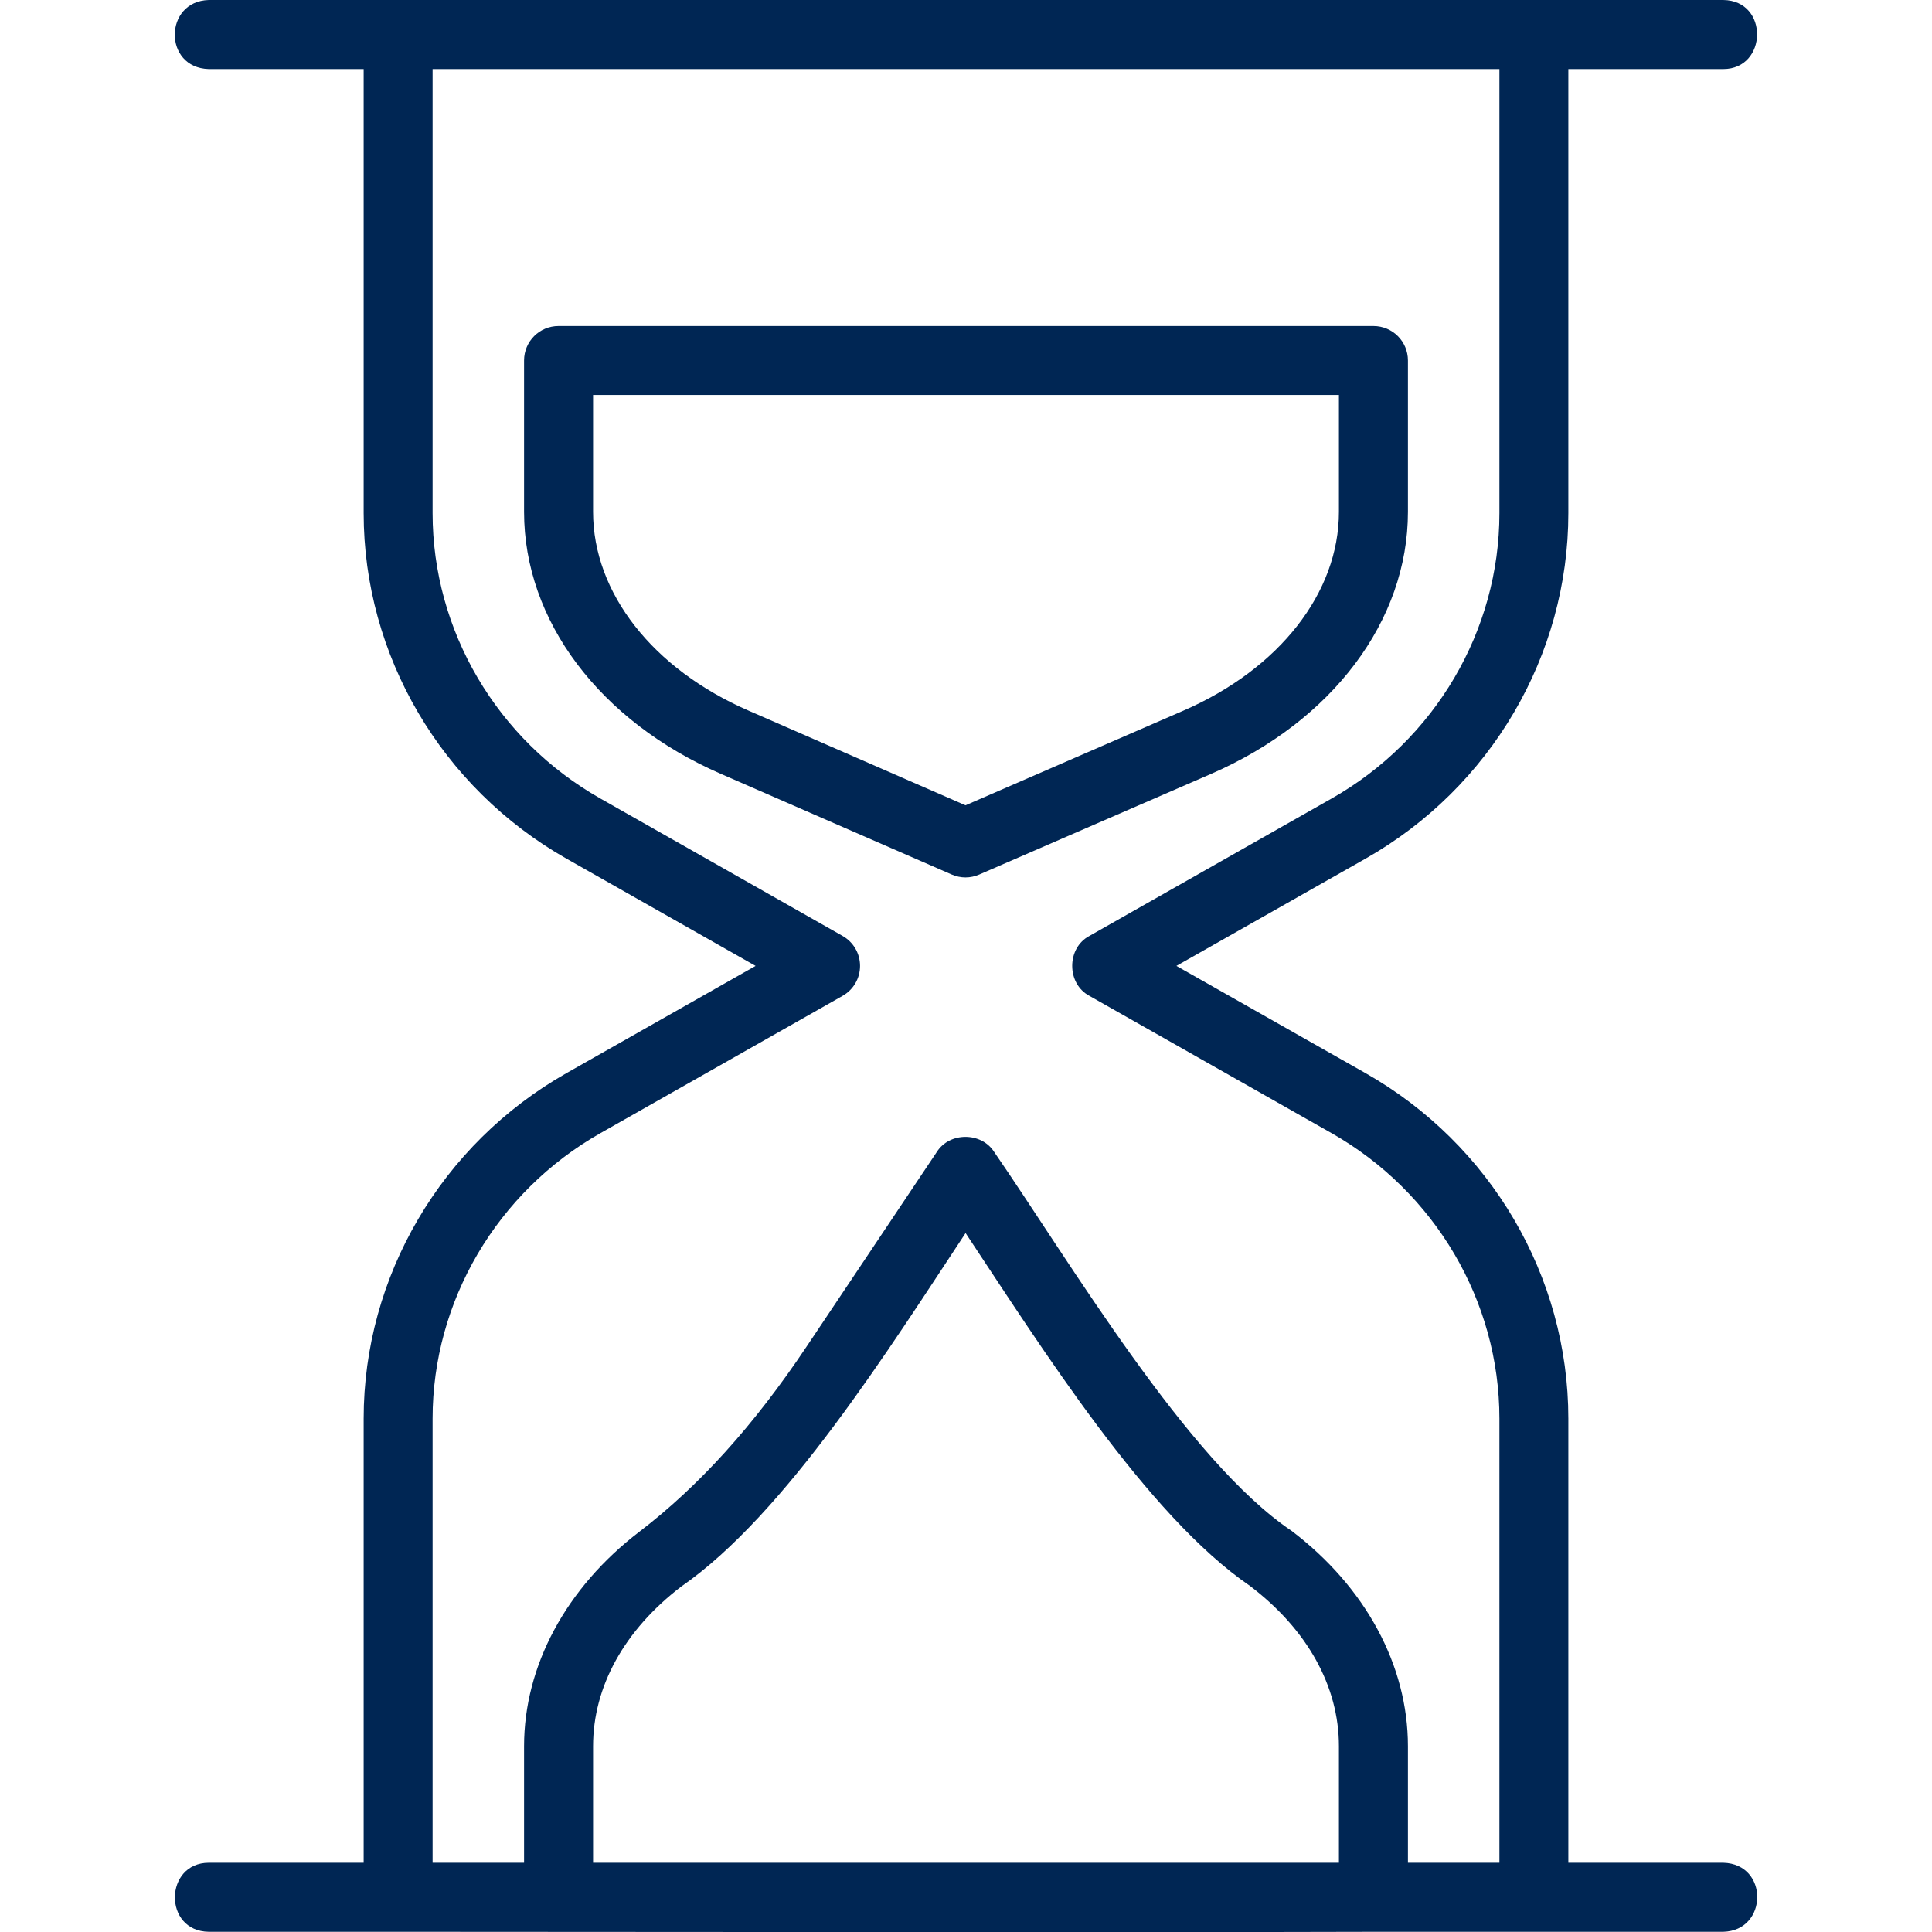
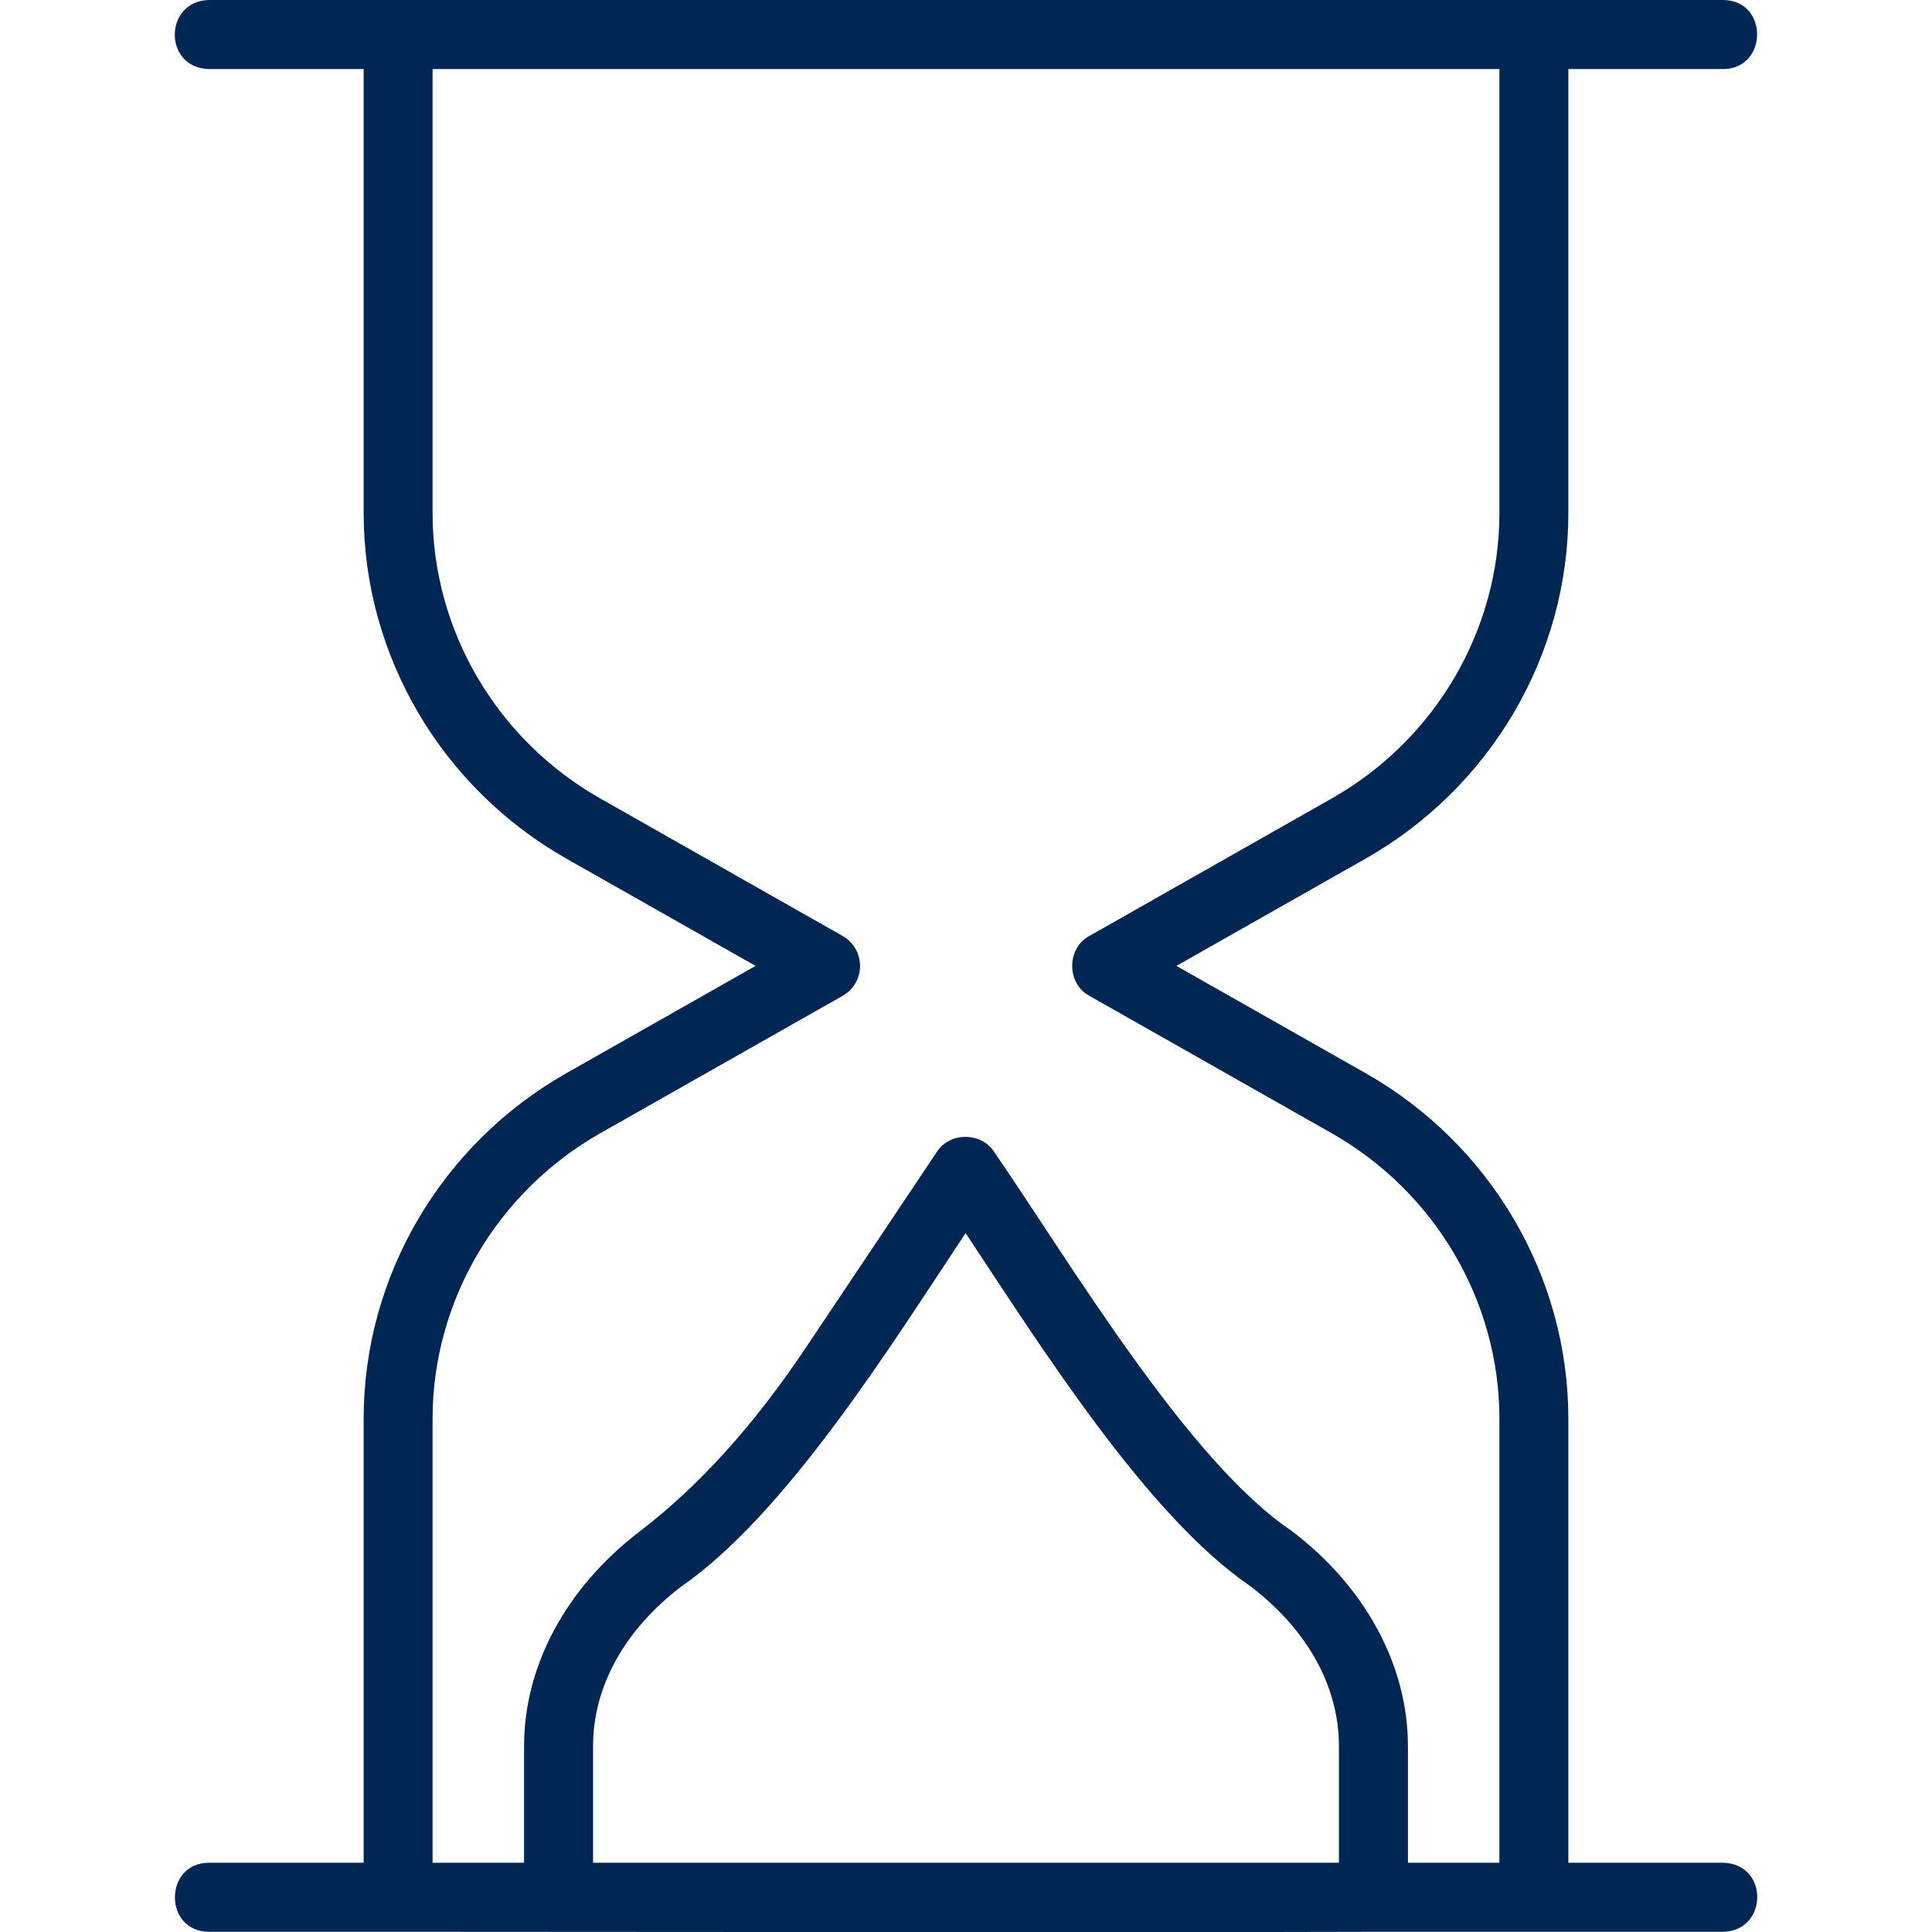
<svg xmlns="http://www.w3.org/2000/svg" width="100" zoomAndPan="magnify" viewBox="0 0 75 75" height="100" preserveAspectRatio="xMidYMid meet" version="1.0">
  <defs>
    <g />
    <clipPath id="7a9028344c">
      <path d="M 6.047 0 L 69 0 L 69 75 L 6.047 75 Z M 6.047 0 " clip-rule="nonzero" />
    </clipPath>
  </defs>
-   <path fill="#002654" d="M 37.48 34.062 C 37.664 34.062 37.844 34.023 38.016 33.949 L 47.004 30.047 C 51.723 27.996 54.656 24.094 54.656 19.871 L 54.656 13.996 C 54.656 13.254 54.059 12.656 53.316 12.656 L 21.684 12.656 C 20.941 12.656 20.344 13.254 20.344 13.996 L 20.344 19.871 C 20.344 24.094 23.277 27.996 27.996 30.047 L 36.945 33.949 C 37.117 34.023 37.297 34.062 37.48 34.062 Z M 23.023 19.871 L 23.023 15.332 L 51.977 15.332 L 51.977 19.871 C 51.977 23.012 49.664 25.969 45.934 27.59 L 37.48 31.262 L 29.066 27.59 C 25.336 25.969 23.023 23.012 23.023 19.871 Z M 23.023 19.871 " fill-opacity="1" fill-rule="nonzero" />
  <g clip-path="url(#7a9028344c)">
    <path fill="#002654" d="M 66.895 72.312 C 66.895 72.312 60.883 72.312 60.883 72.312 L 60.883 55.07 C 60.883 49.551 57.867 44.414 53.012 41.66 L 45.668 37.496 L 53.012 33.332 C 57.867 30.578 60.883 25.441 60.883 19.918 L 60.883 2.68 L 66.895 2.68 C 68.625 2.68 68.672 0.016 66.895 0 C 66.895 0 8.105 0 8.105 0 C 6.359 0.047 6.332 2.633 8.105 2.68 C 8.105 2.68 14.117 2.68 14.117 2.68 L 14.117 19.918 C 14.117 25.441 17.133 30.578 21.988 33.332 L 29.332 37.496 L 21.988 41.66 C 17.133 44.414 14.117 49.551 14.117 55.07 L 14.117 72.312 C 14.117 72.312 8.105 72.312 8.105 72.312 C 6.375 72.316 6.328 74.969 8.105 74.992 C 16.957 74.984 44.102 75.023 53.363 74.992 C 53.363 74.992 66.895 74.992 66.895 74.992 C 68.641 74.949 68.672 72.355 66.895 72.312 Z M 16.793 55.07 C 16.793 50.516 19.289 46.27 23.309 43.988 L 32.707 38.66 C 33.129 38.422 33.387 37.98 33.387 37.496 C 33.387 37.012 33.129 36.57 32.707 36.332 L 23.309 31 C 19.289 28.723 16.793 24.477 16.793 19.918 C 16.793 19.918 16.793 2.68 16.793 2.68 C 16.793 2.68 58.207 2.68 58.207 2.68 L 58.207 19.918 C 58.207 24.477 55.711 28.723 51.691 31 L 42.293 36.332 C 41.398 36.801 41.402 38.191 42.293 38.66 C 42.293 38.66 51.691 43.988 51.691 43.988 C 55.711 46.27 58.207 50.516 58.207 55.07 L 58.207 72.312 C 58.207 72.312 54.656 72.312 54.656 72.312 L 54.656 67.785 C 54.656 64.652 53.008 61.602 50.137 59.426 C 46.102 56.711 41.555 49.02 38.594 44.719 C 38.098 43.938 36.859 43.938 36.367 44.719 C 36.367 44.719 31.32 52.262 31.32 52.262 C 29.266 55.336 27.137 57.688 24.82 59.461 C 21.977 61.633 20.344 64.668 20.344 67.785 L 20.344 72.312 L 16.793 72.312 Z M 23.023 72.312 C 23.023 72.312 23.023 67.785 23.023 67.785 C 23.023 65.477 24.238 63.277 26.445 61.59 C 30.5 58.781 34.547 52.305 37.484 47.867 C 40.41 52.277 44.516 58.82 48.52 61.562 C 50.75 63.254 51.977 65.461 51.977 67.785 C 51.977 67.785 51.977 72.312 51.977 72.312 Z M 23.023 72.312 " fill-opacity="1" fill-rule="nonzero" />
  </g>
  <g fill="#002654" fill-opacity="1">
    <g transform="translate(40.539, 30.95)">
      <g>
-         <path d="M 0.203 0.016 C 0.172 0.016 0.141 0.008 0.109 0 C 0.086 -0.02 0.07 -0.039 0.062 -0.062 C 0.051 -0.094 0.047 -0.125 0.047 -0.156 C 0.047 -0.188 0.051 -0.211 0.062 -0.234 C 0.07 -0.254 0.094 -0.27 0.125 -0.281 C 0.156 -0.301 0.191 -0.312 0.234 -0.312 C 0.266 -0.32 0.289 -0.328 0.312 -0.328 C 0.332 -0.336 0.344 -0.348 0.344 -0.359 C 0.352 -0.367 0.359 -0.379 0.359 -0.391 C 0.359 -0.398 0.348 -0.41 0.328 -0.422 C 0.316 -0.43 0.301 -0.438 0.281 -0.438 C 0.25 -0.438 0.219 -0.43 0.188 -0.422 C 0.164 -0.41 0.145 -0.395 0.125 -0.375 L 0.109 -0.375 L 0.047 -0.453 C 0.078 -0.484 0.113 -0.504 0.156 -0.516 C 0.195 -0.535 0.238 -0.547 0.281 -0.547 C 0.352 -0.547 0.406 -0.531 0.438 -0.5 C 0.469 -0.469 0.484 -0.426 0.484 -0.375 L 0.484 -0.141 C 0.484 -0.117 0.492 -0.109 0.516 -0.109 C 0.523 -0.109 0.535 -0.109 0.547 -0.109 L 0.562 -0.016 C 0.551 -0.004 0.535 0 0.516 0 C 0.504 0 0.492 0 0.484 0 C 0.453 0 0.426 -0.004 0.406 -0.016 C 0.383 -0.023 0.375 -0.047 0.375 -0.078 L 0.359 -0.078 C 0.328 -0.016 0.273 0.016 0.203 0.016 Z M 0.25 -0.094 C 0.281 -0.094 0.305 -0.102 0.328 -0.125 C 0.348 -0.145 0.359 -0.172 0.359 -0.203 L 0.359 -0.266 L 0.344 -0.266 C 0.332 -0.254 0.32 -0.25 0.312 -0.25 C 0.301 -0.25 0.285 -0.242 0.266 -0.234 C 0.234 -0.234 0.207 -0.223 0.188 -0.203 C 0.176 -0.191 0.172 -0.176 0.172 -0.156 C 0.172 -0.133 0.176 -0.117 0.188 -0.109 C 0.207 -0.098 0.227 -0.094 0.25 -0.094 Z M 0.25 -0.094 " />
-       </g>
+         </g>
    </g>
  </g>
</svg>